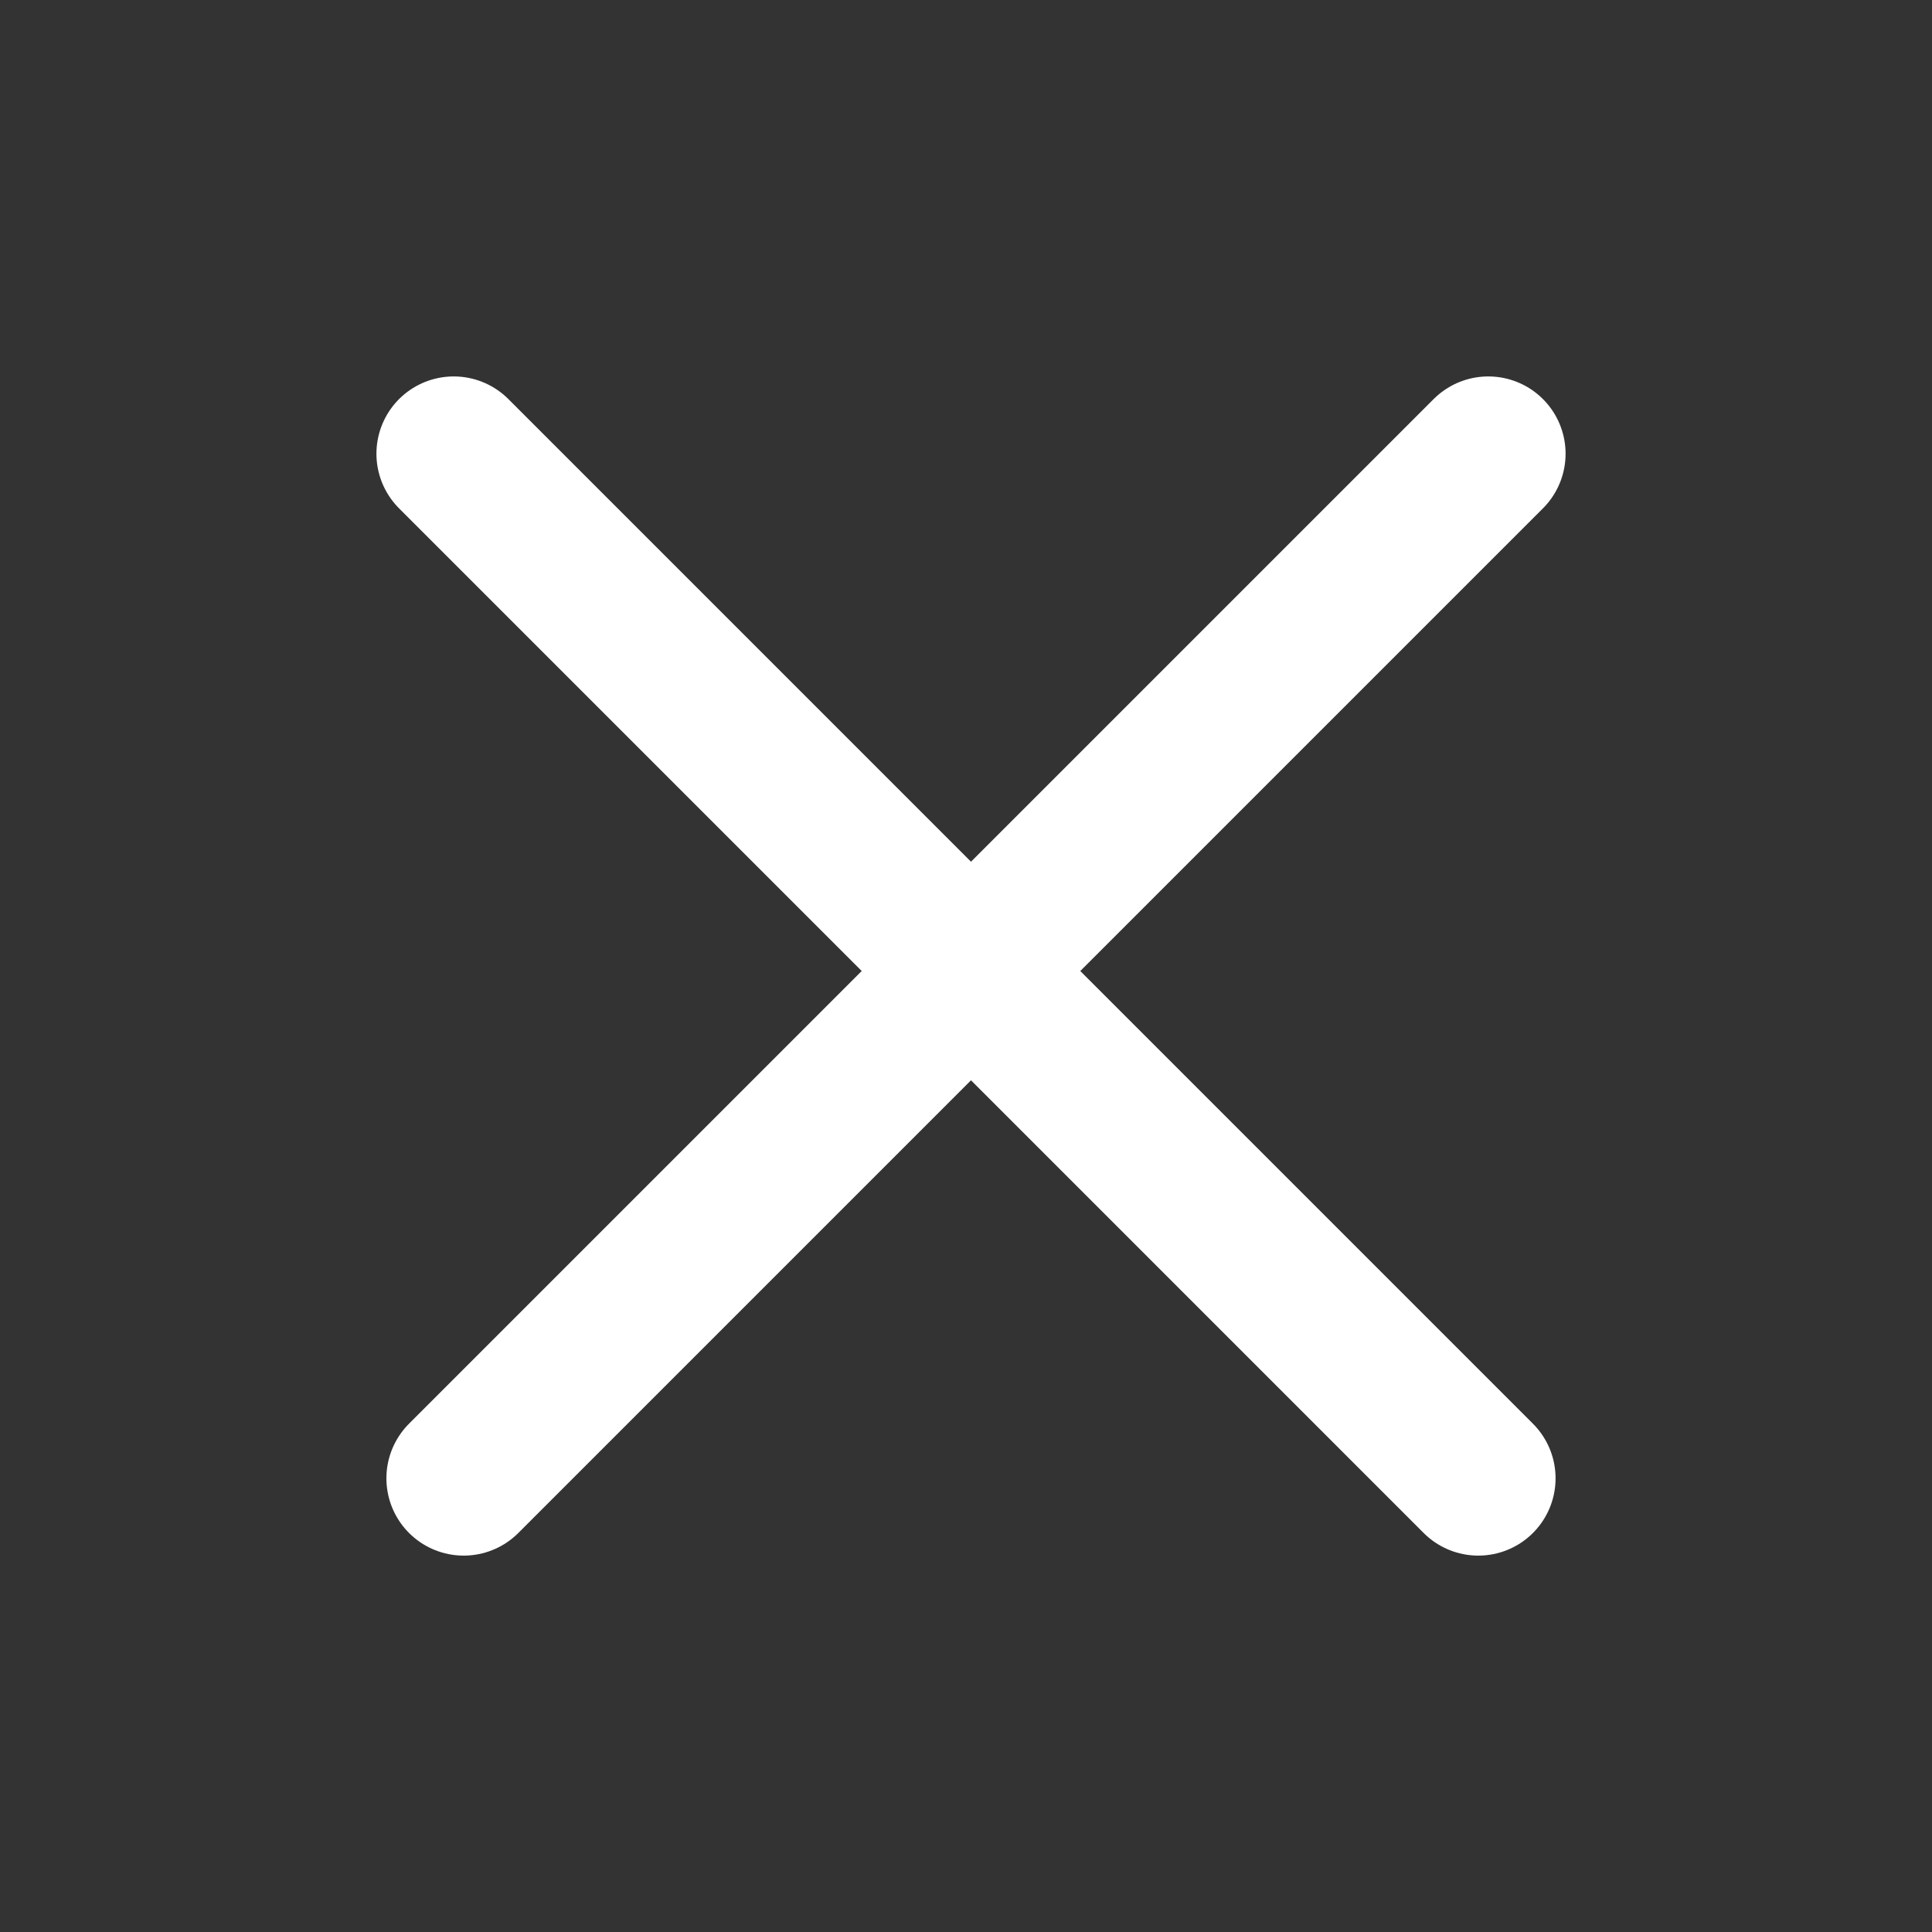
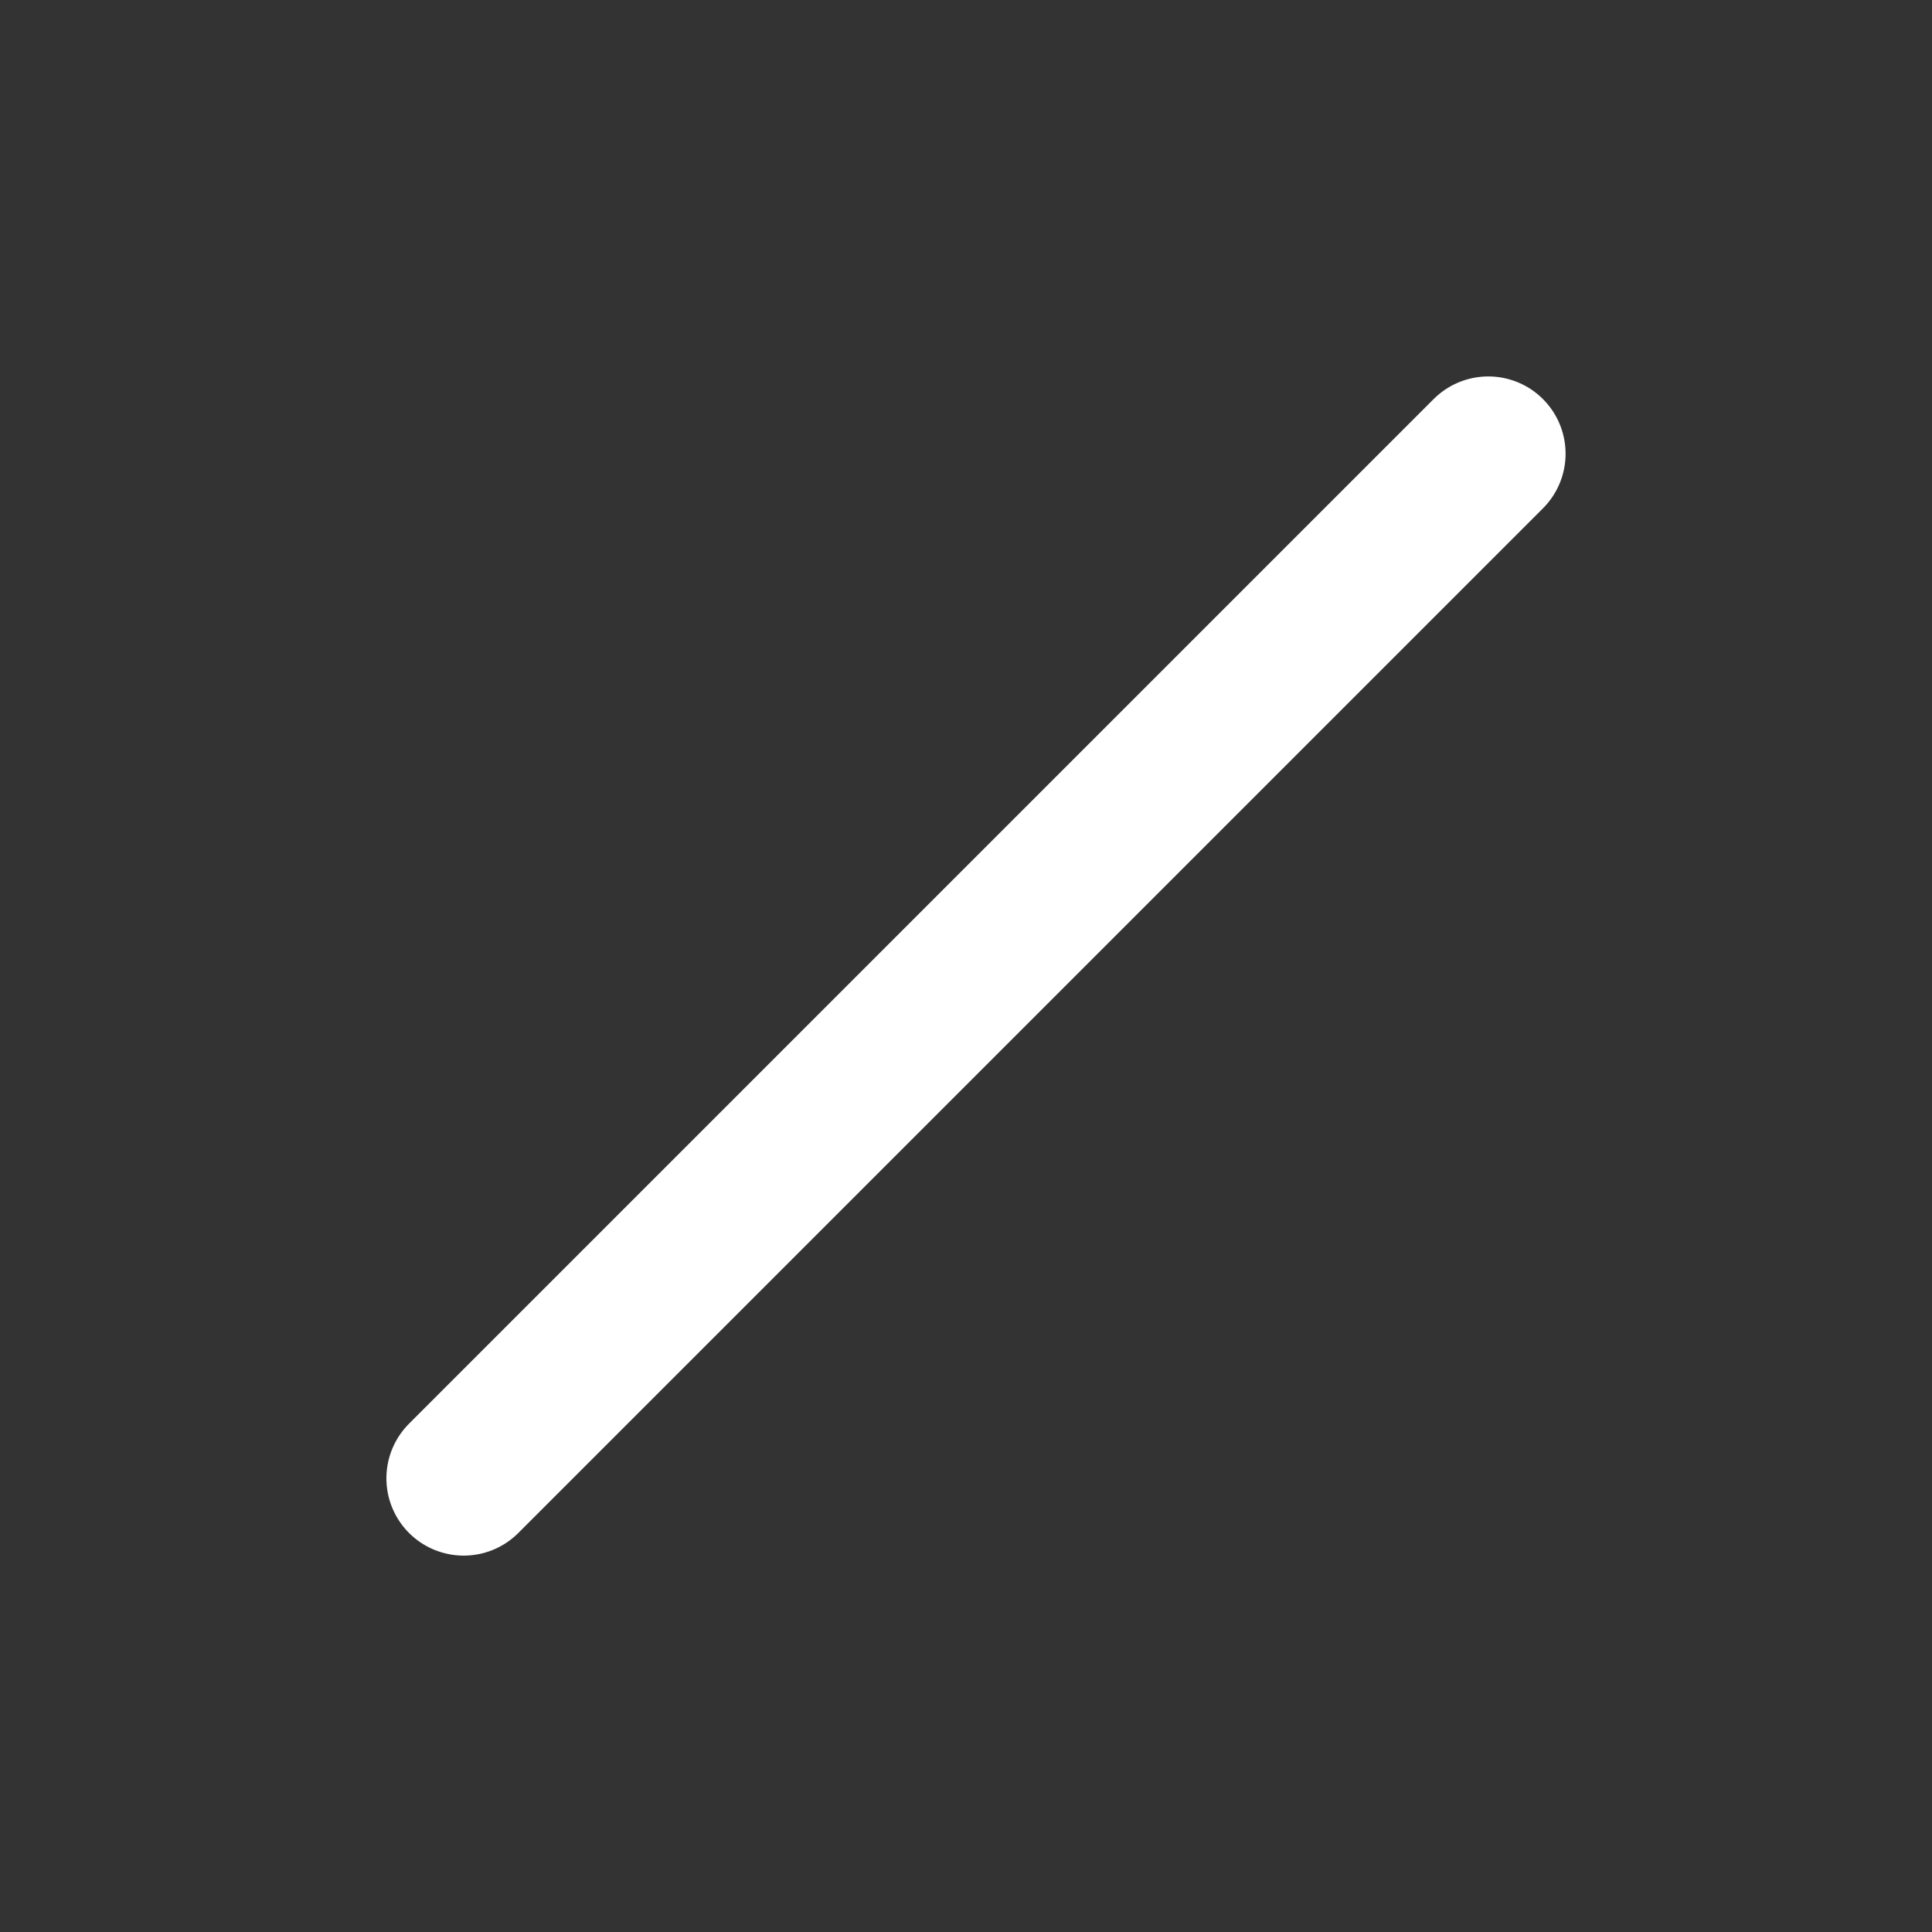
<svg xmlns="http://www.w3.org/2000/svg" width="50" height="50" viewBox="0 0 50 50" fill="none">
  <rect x="0" y="0" width="50" height="50" fill="#333333" stroke="none" />
-   <path d="M11.742 11.742L38.258 38.259" stroke="white" stroke-width="4" stroke-linecap="round" stroke-linejoin="round" />
  <path d="M38.517 11.742L12 38.259" stroke="white" stroke-width="4" stroke-linecap="round" stroke-linejoin="round" />
</svg>